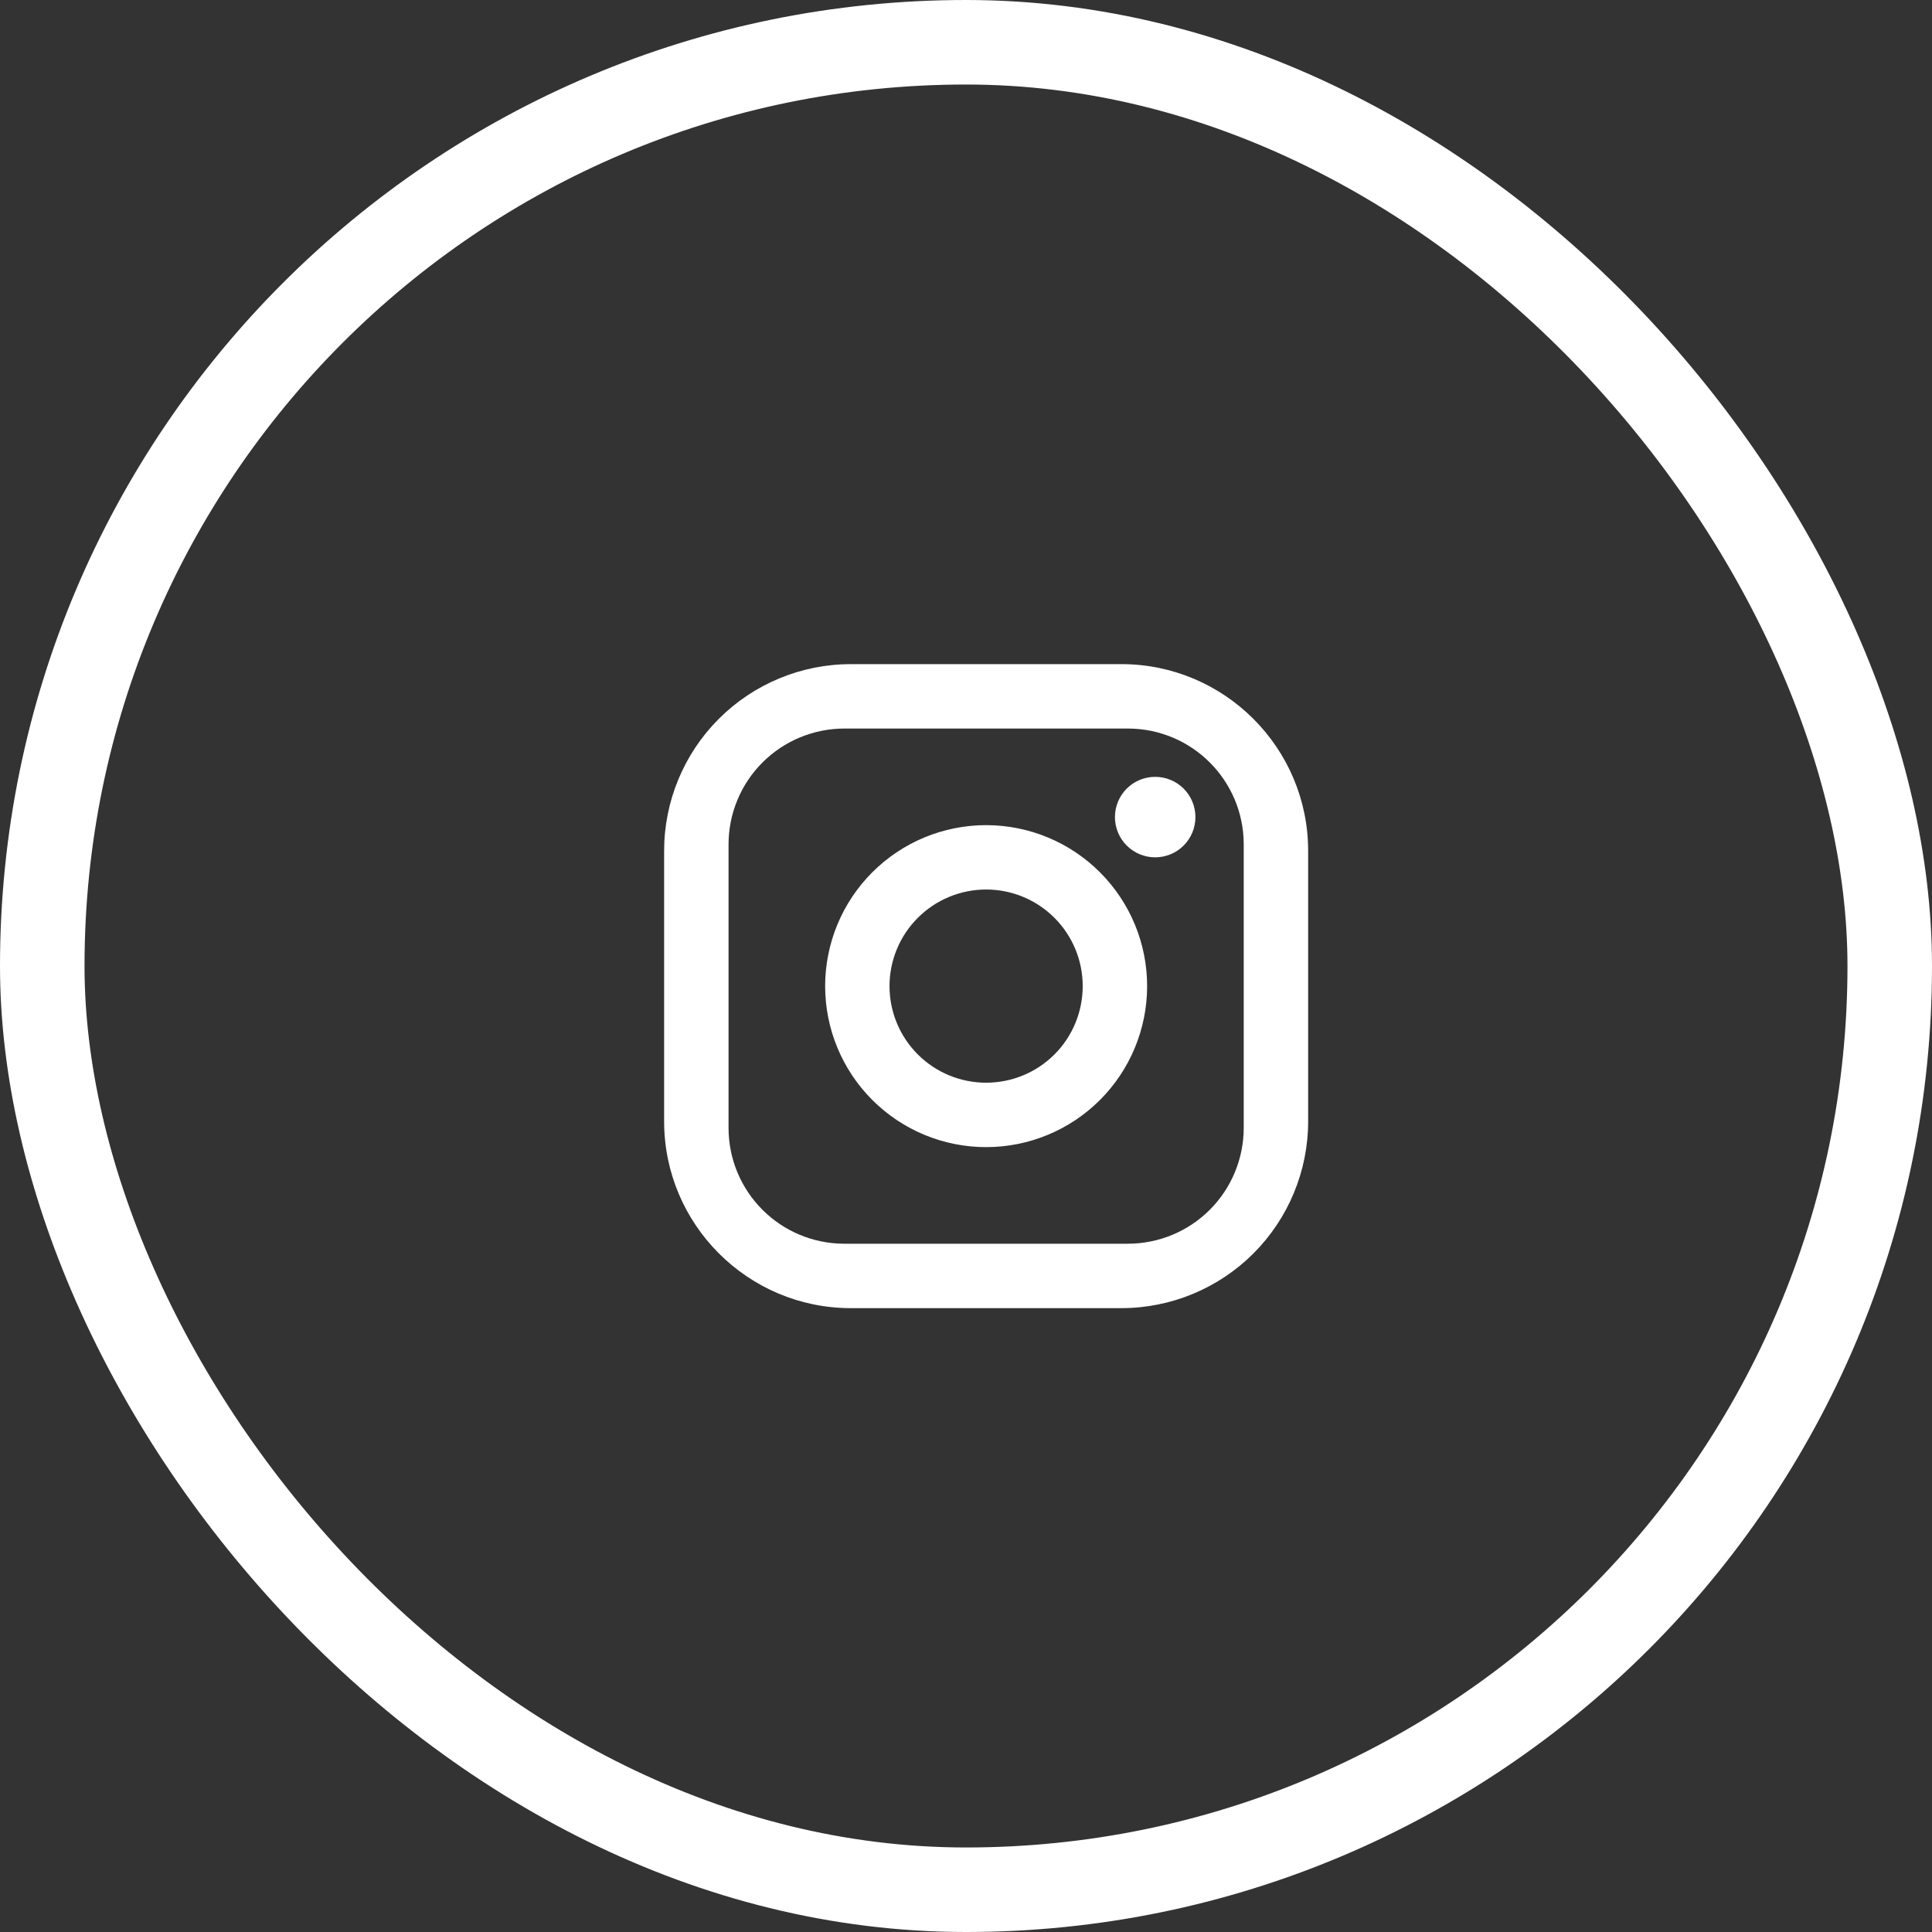
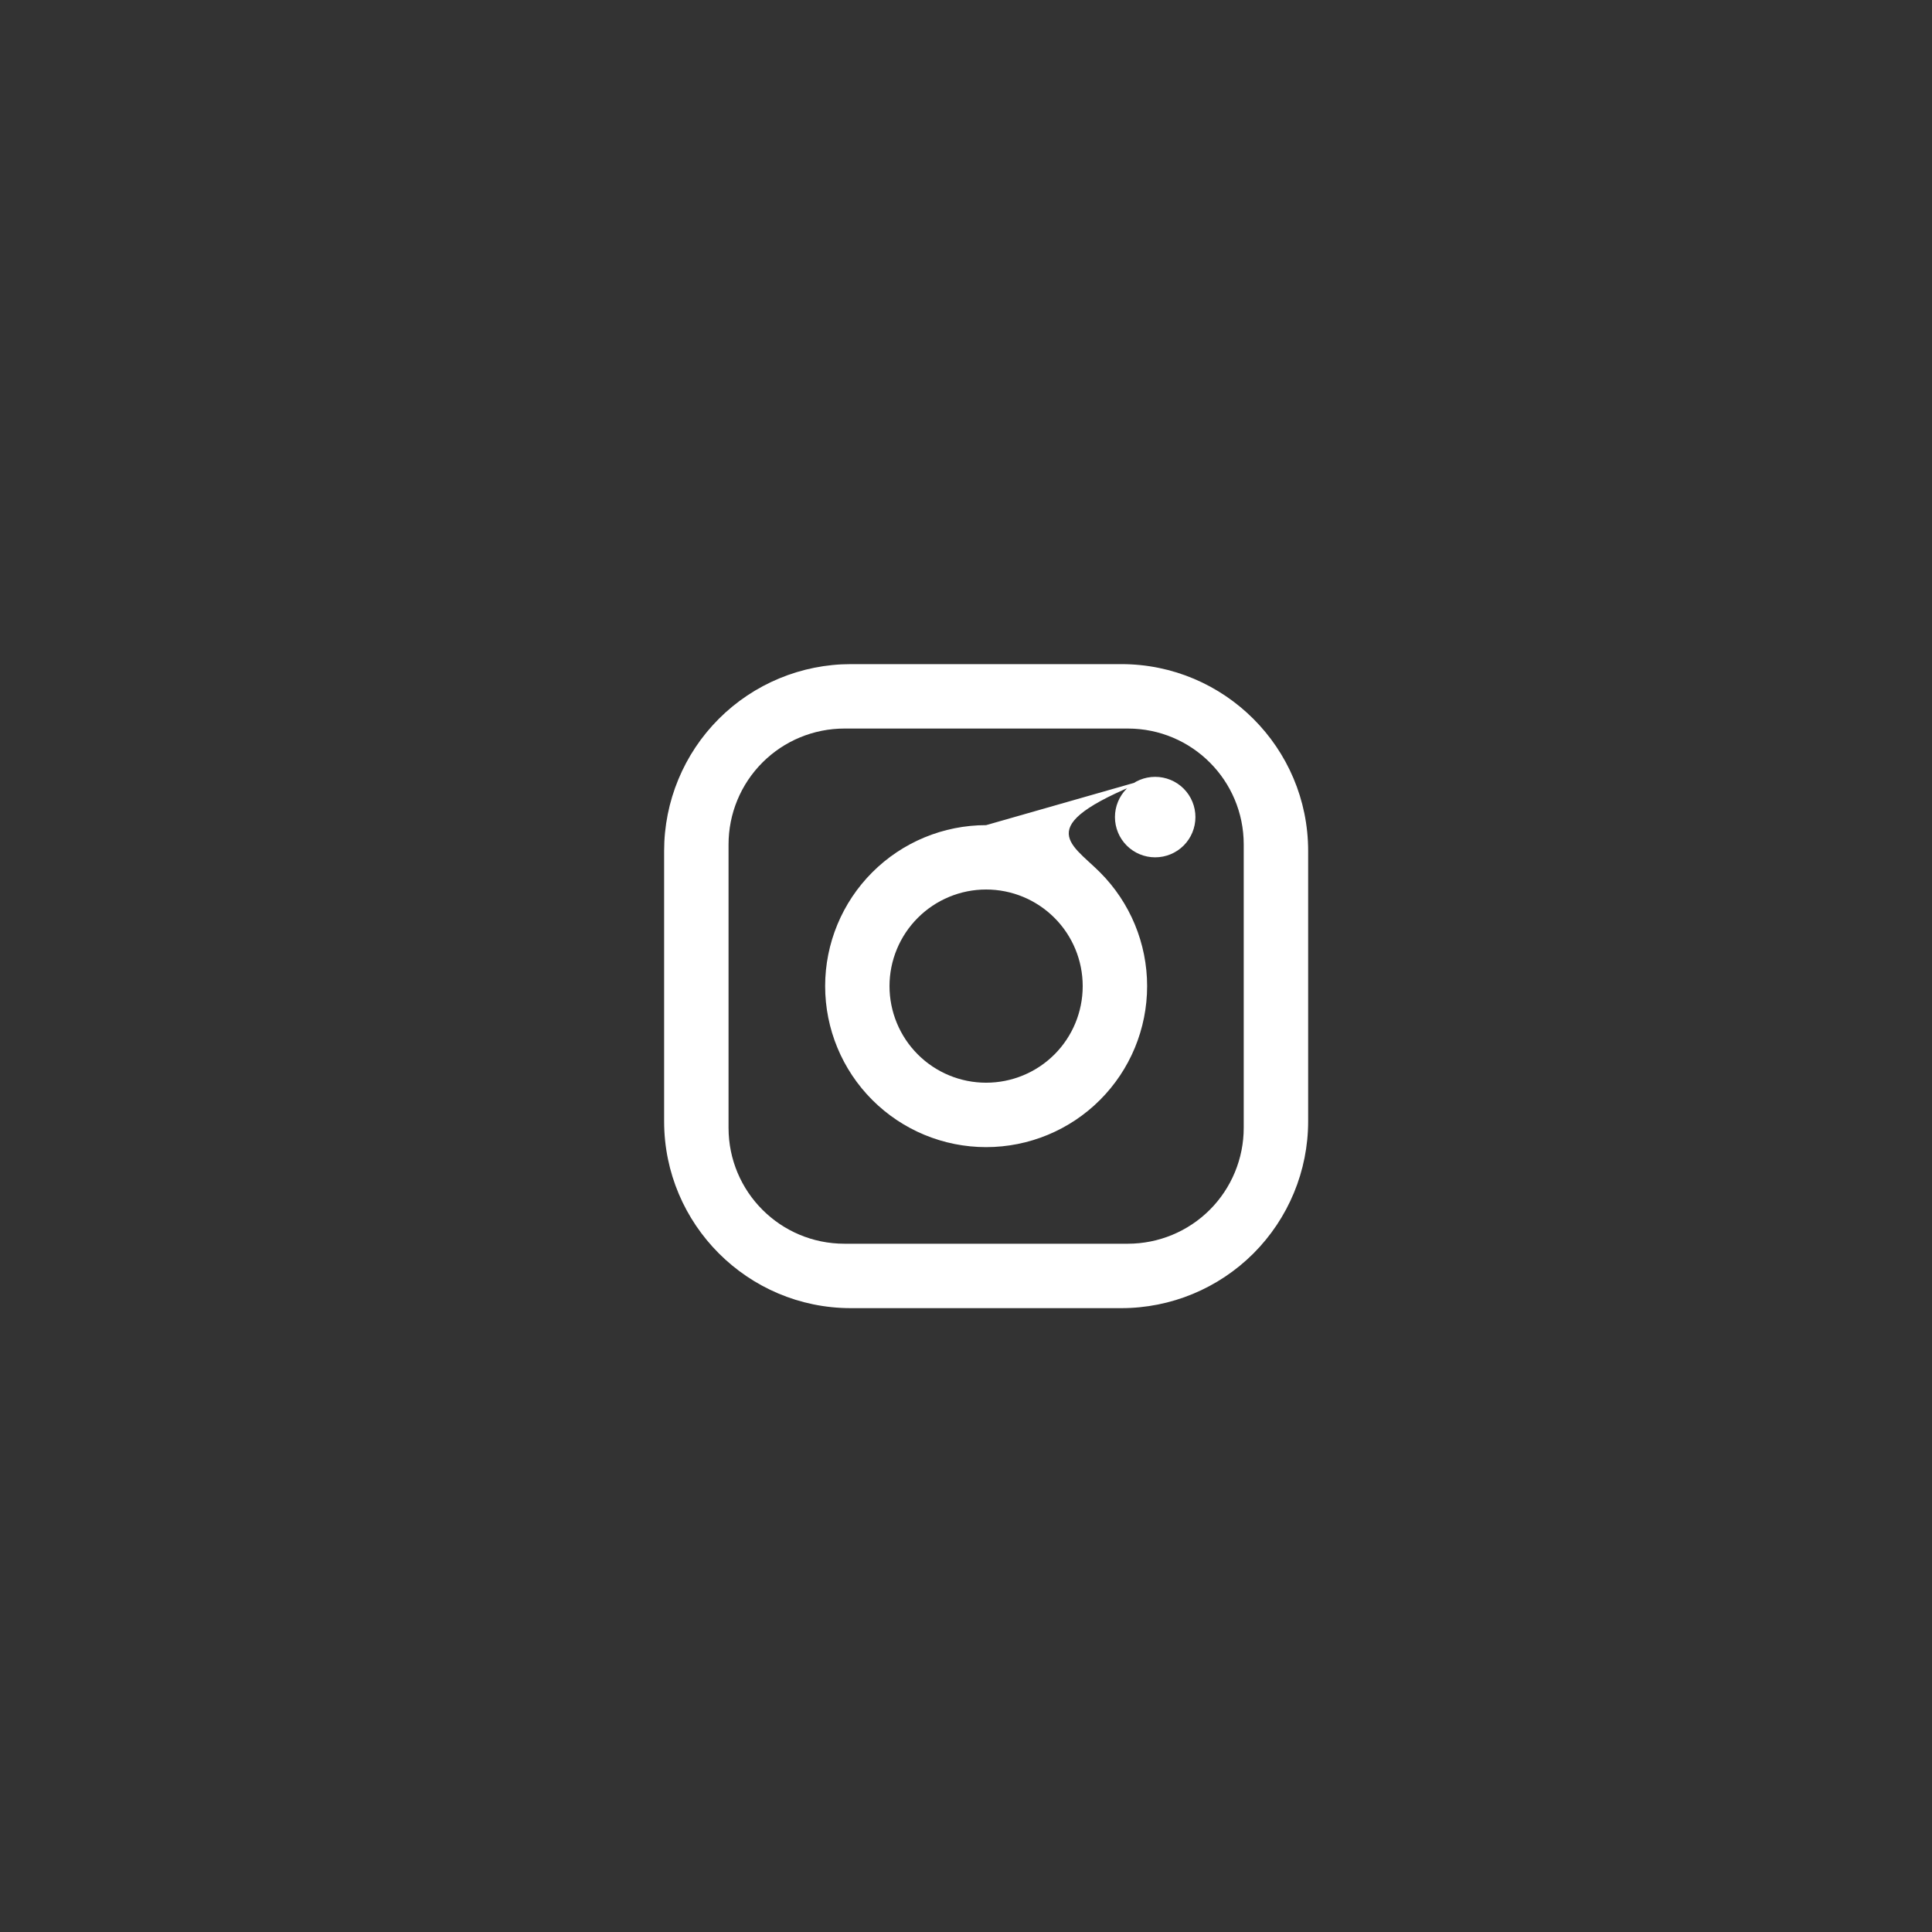
<svg xmlns="http://www.w3.org/2000/svg" width="32" height="32" viewBox="0 0 32 32" fill="none">
  <rect x="0" y="0" width="32" height="32" fill="#333333" stroke="none" />
-   <rect x="0.7" y="0.7" width="30.6" height="30.6" rx="15.3" stroke="white" stroke-width="1.4" />
-   <path d="M14.093 11H18.573C20.28 11 21.667 12.387 21.667 14.093V18.573C21.667 19.394 21.341 20.18 20.761 20.761C20.18 21.341 19.394 21.667 18.573 21.667H14.093C12.387 21.667 11 20.28 11 18.573V14.093C11 13.273 11.326 12.486 11.906 11.906C12.486 11.326 13.273 11 14.093 11ZM13.987 12.067C13.477 12.067 12.989 12.269 12.629 12.629C12.269 12.989 12.067 13.477 12.067 13.987V18.68C12.067 19.741 12.925 20.6 13.987 20.6H18.68C19.189 20.6 19.678 20.398 20.038 20.038C20.398 19.678 20.6 19.189 20.6 18.68V13.987C20.6 12.925 19.741 12.067 18.68 12.067H13.987ZM19.133 12.867C19.31 12.867 19.48 12.937 19.605 13.062C19.73 13.187 19.8 13.357 19.8 13.533C19.8 13.71 19.73 13.88 19.605 14.005C19.48 14.13 19.31 14.2 19.133 14.2C18.956 14.2 18.787 14.13 18.662 14.005C18.537 13.88 18.467 13.71 18.467 13.533C18.467 13.357 18.537 13.187 18.662 13.062C18.787 12.937 18.956 12.867 19.133 12.867ZM16.333 13.667C17.041 13.667 17.719 13.948 18.219 14.448C18.719 14.948 19 15.626 19 16.333C19 17.041 18.719 17.719 18.219 18.219C17.719 18.719 17.041 19 16.333 19C15.626 19 14.948 18.719 14.448 18.219C13.948 17.719 13.667 17.041 13.667 16.333C13.667 15.626 13.948 14.948 14.448 14.448C14.948 13.948 15.626 13.667 16.333 13.667ZM16.333 14.733C15.909 14.733 15.502 14.902 15.202 15.202C14.902 15.502 14.733 15.909 14.733 16.333C14.733 16.758 14.902 17.165 15.202 17.465C15.502 17.765 15.909 17.933 16.333 17.933C16.758 17.933 17.165 17.765 17.465 17.465C17.765 17.165 17.933 16.758 17.933 16.333C17.933 15.909 17.765 15.502 17.465 15.202C17.165 14.902 16.758 14.733 16.333 14.733Z" fill="white" />
+   <path d="M14.093 11H18.573C20.28 11 21.667 12.387 21.667 14.093V18.573C21.667 19.394 21.341 20.18 20.761 20.761C20.18 21.341 19.394 21.667 18.573 21.667H14.093C12.387 21.667 11 20.28 11 18.573V14.093C11 13.273 11.326 12.486 11.906 11.906C12.486 11.326 13.273 11 14.093 11ZM13.987 12.067C13.477 12.067 12.989 12.269 12.629 12.629C12.269 12.989 12.067 13.477 12.067 13.987V18.68C12.067 19.741 12.925 20.6 13.987 20.6H18.68C19.189 20.6 19.678 20.398 20.038 20.038C20.398 19.678 20.6 19.189 20.6 18.68V13.987C20.6 12.925 19.741 12.067 18.68 12.067H13.987ZM19.133 12.867C19.31 12.867 19.48 12.937 19.605 13.062C19.73 13.187 19.8 13.357 19.8 13.533C19.8 13.71 19.73 13.88 19.605 14.005C19.48 14.13 19.31 14.2 19.133 14.2C18.956 14.2 18.787 14.13 18.662 14.005C18.537 13.88 18.467 13.71 18.467 13.533C18.467 13.357 18.537 13.187 18.662 13.062C18.787 12.937 18.956 12.867 19.133 12.867ZC17.041 13.667 17.719 13.948 18.219 14.448C18.719 14.948 19 15.626 19 16.333C19 17.041 18.719 17.719 18.219 18.219C17.719 18.719 17.041 19 16.333 19C15.626 19 14.948 18.719 14.448 18.219C13.948 17.719 13.667 17.041 13.667 16.333C13.667 15.626 13.948 14.948 14.448 14.448C14.948 13.948 15.626 13.667 16.333 13.667ZM16.333 14.733C15.909 14.733 15.502 14.902 15.202 15.202C14.902 15.502 14.733 15.909 14.733 16.333C14.733 16.758 14.902 17.165 15.202 17.465C15.502 17.765 15.909 17.933 16.333 17.933C16.758 17.933 17.165 17.765 17.465 17.465C17.765 17.165 17.933 16.758 17.933 16.333C17.933 15.909 17.765 15.502 17.465 15.202C17.165 14.902 16.758 14.733 16.333 14.733Z" fill="white" />
</svg>